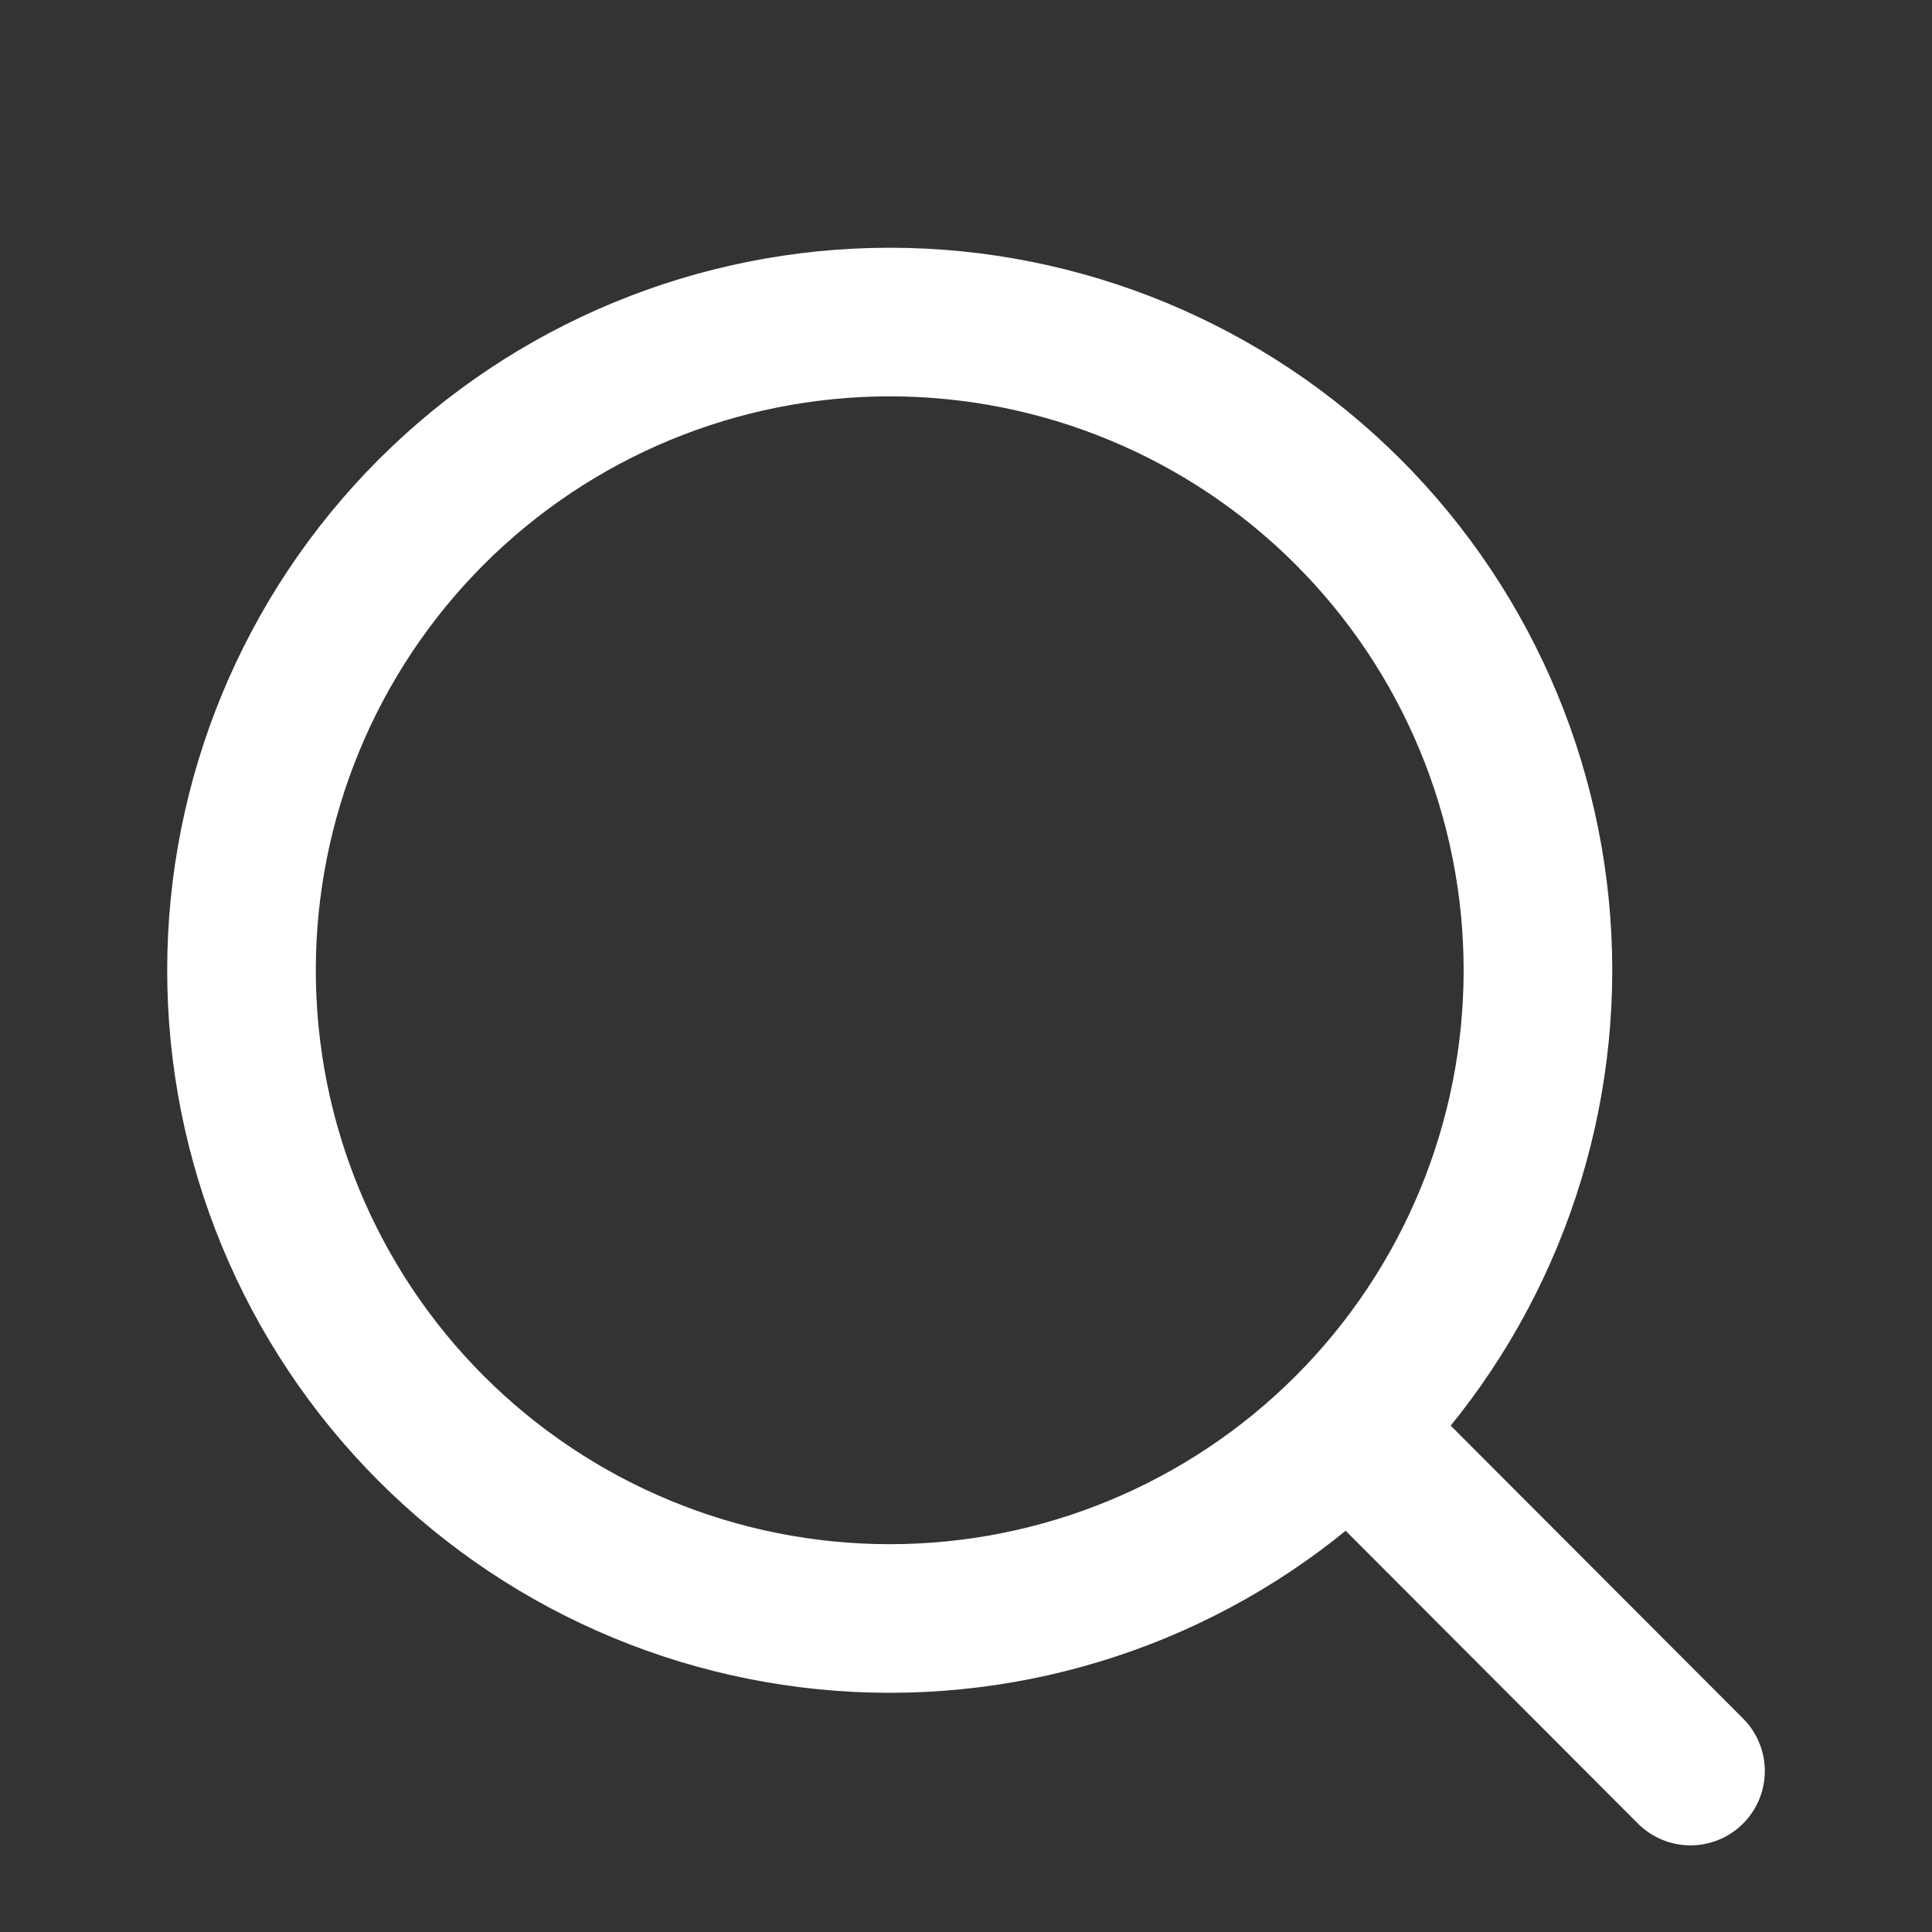
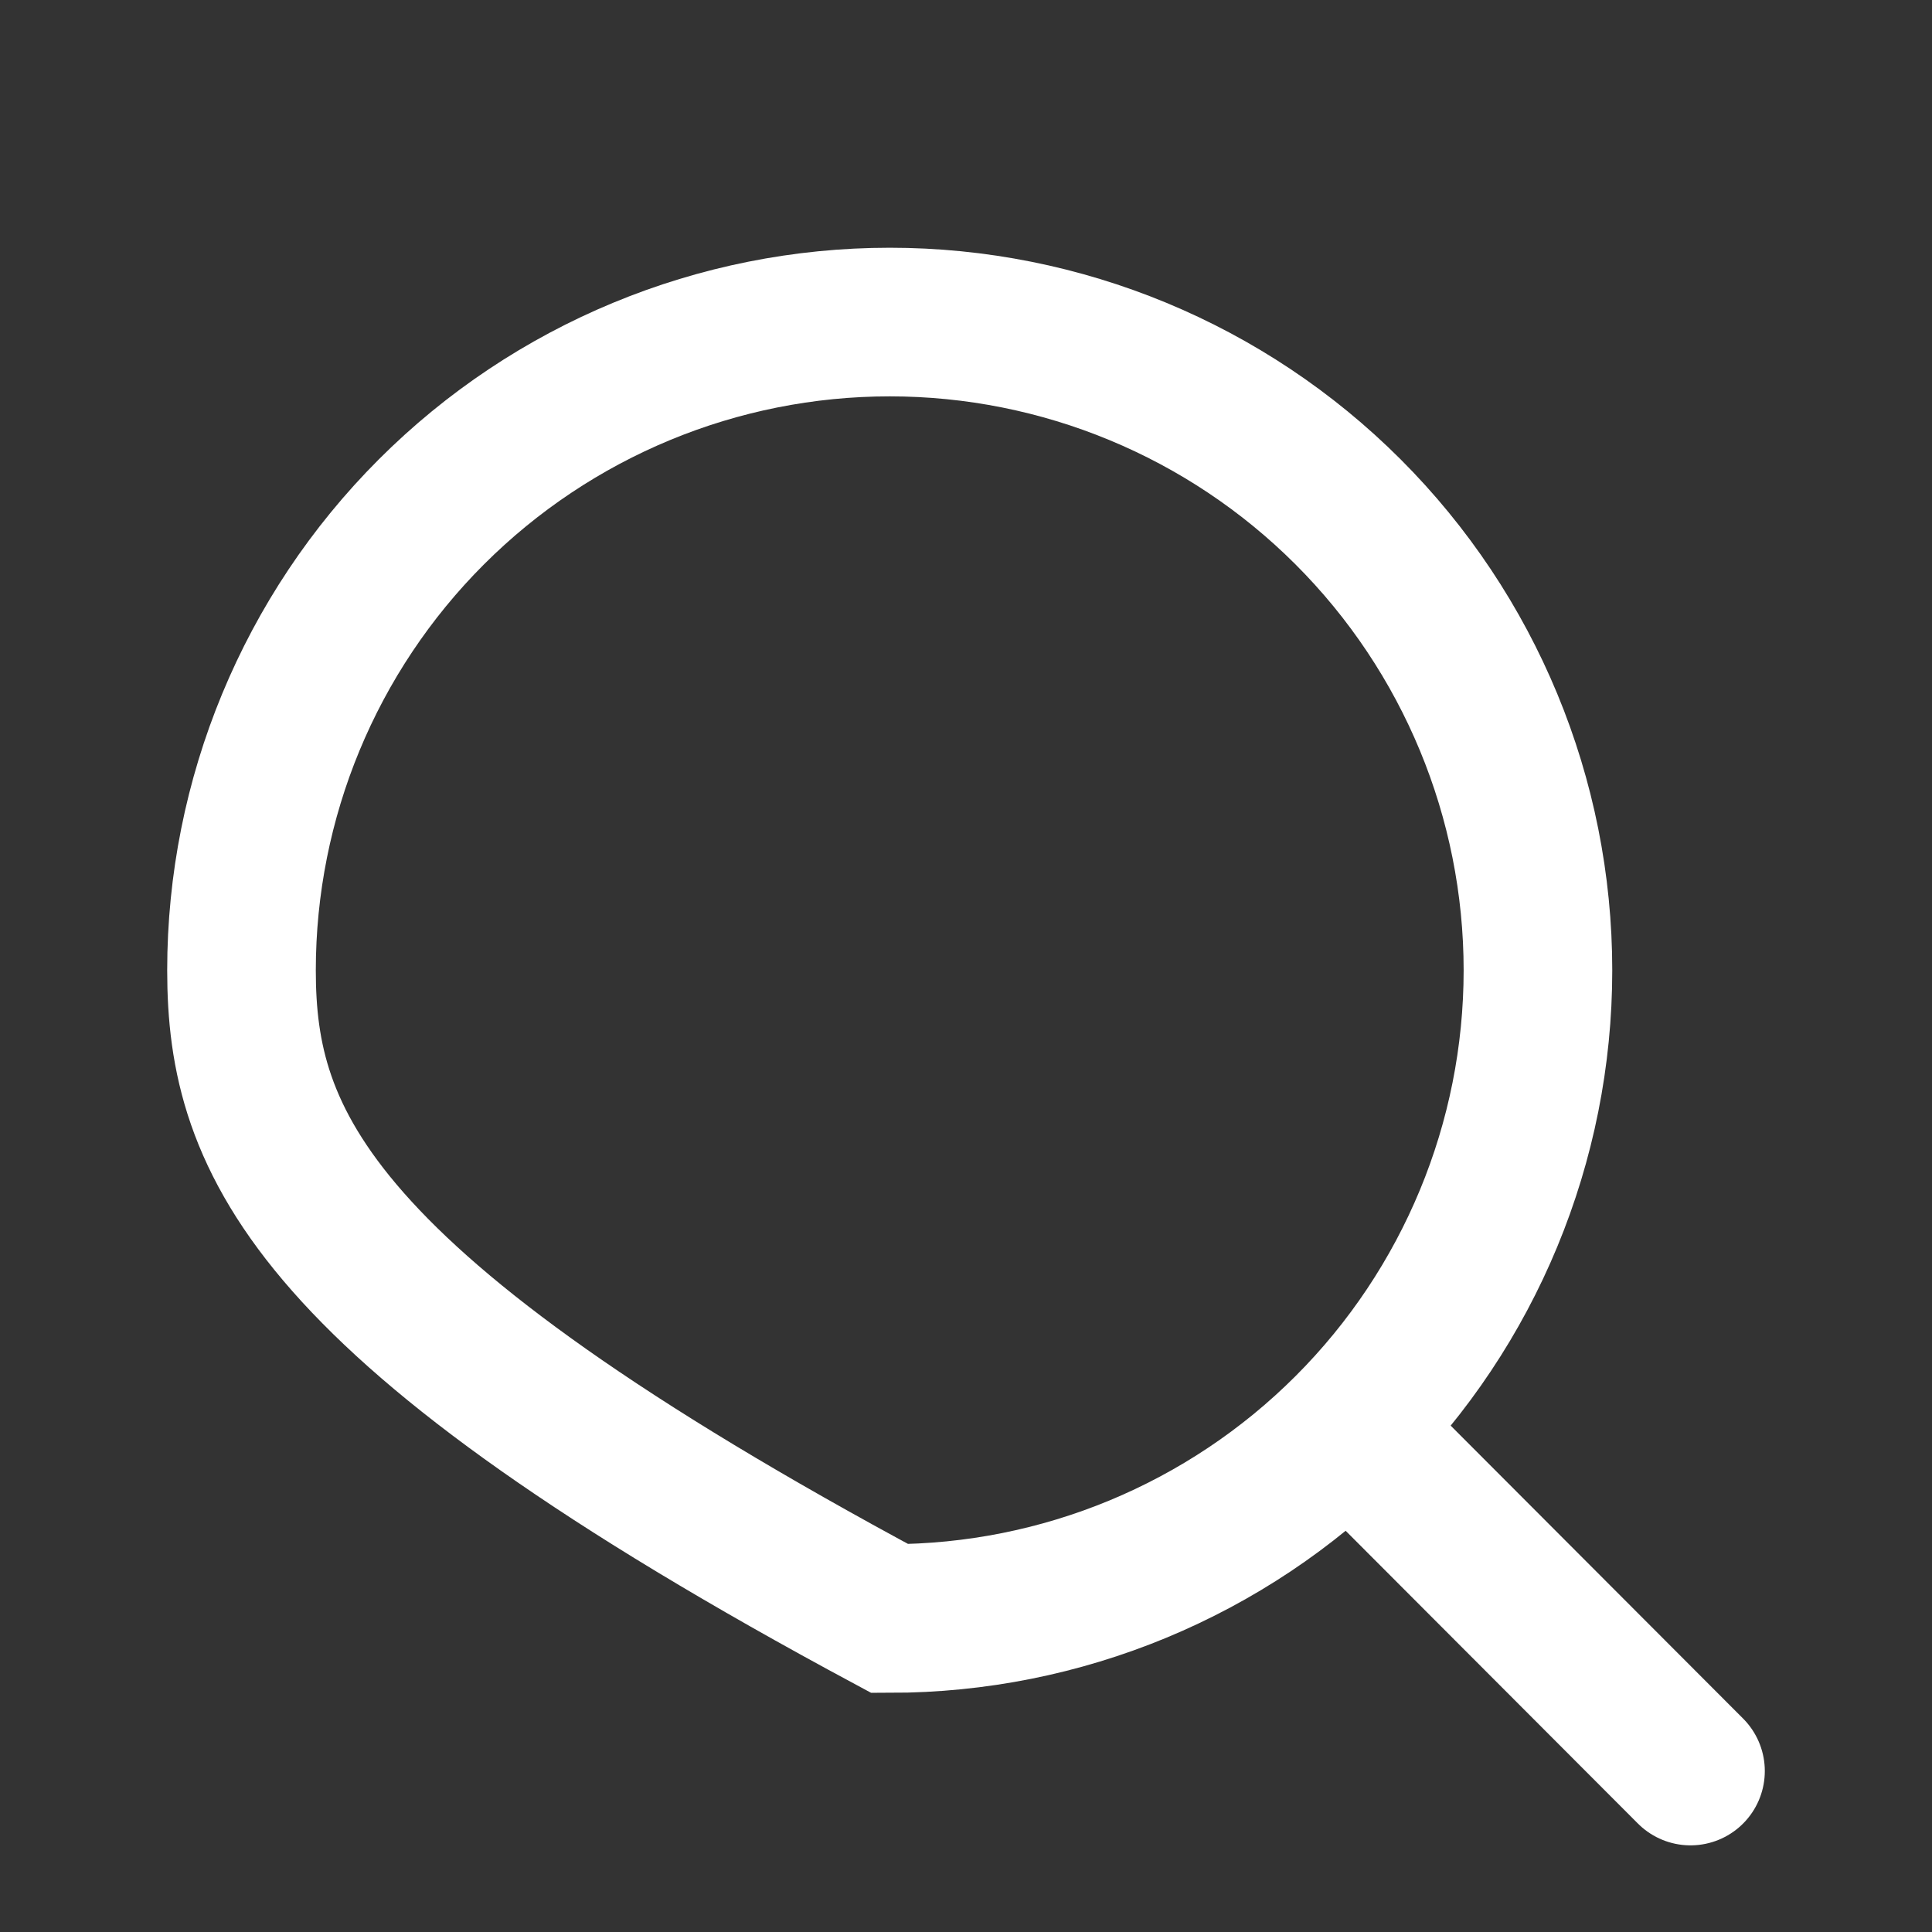
<svg xmlns="http://www.w3.org/2000/svg" width="26" height="26" viewBox="0 0 26 26" fill="none">
  <rect x="0" y="0" width="26" height="26" fill="#333333" stroke="none" />
-   <path d="M22.75 23.834L18.146 19.222M20.697 13.058C20.697 15.371 19.778 17.59 18.142 19.226C16.506 20.862 14.287 21.781 11.974 21.781C9.66 21.781 7.441 20.862 5.805 19.226C4.169 17.59 3.25 15.371 3.25 13.058C3.25 10.744 4.169 8.525 5.805 6.889C7.441 5.253 9.66 4.334 11.974 4.334C14.287 4.334 16.506 5.253 18.142 6.889C19.778 8.525 20.697 10.744 20.697 13.058Z" stroke="white" stroke-width="2" stroke-linecap="round" />
+   <path d="M22.75 23.834L18.146 19.222M20.697 13.058C20.697 15.371 19.778 17.59 18.142 19.226C16.506 20.862 14.287 21.781 11.974 21.781C4.169 17.59 3.25 15.371 3.25 13.058C3.25 10.744 4.169 8.525 5.805 6.889C7.441 5.253 9.66 4.334 11.974 4.334C14.287 4.334 16.506 5.253 18.142 6.889C19.778 8.525 20.697 10.744 20.697 13.058Z" stroke="white" stroke-width="2" stroke-linecap="round" />
</svg>